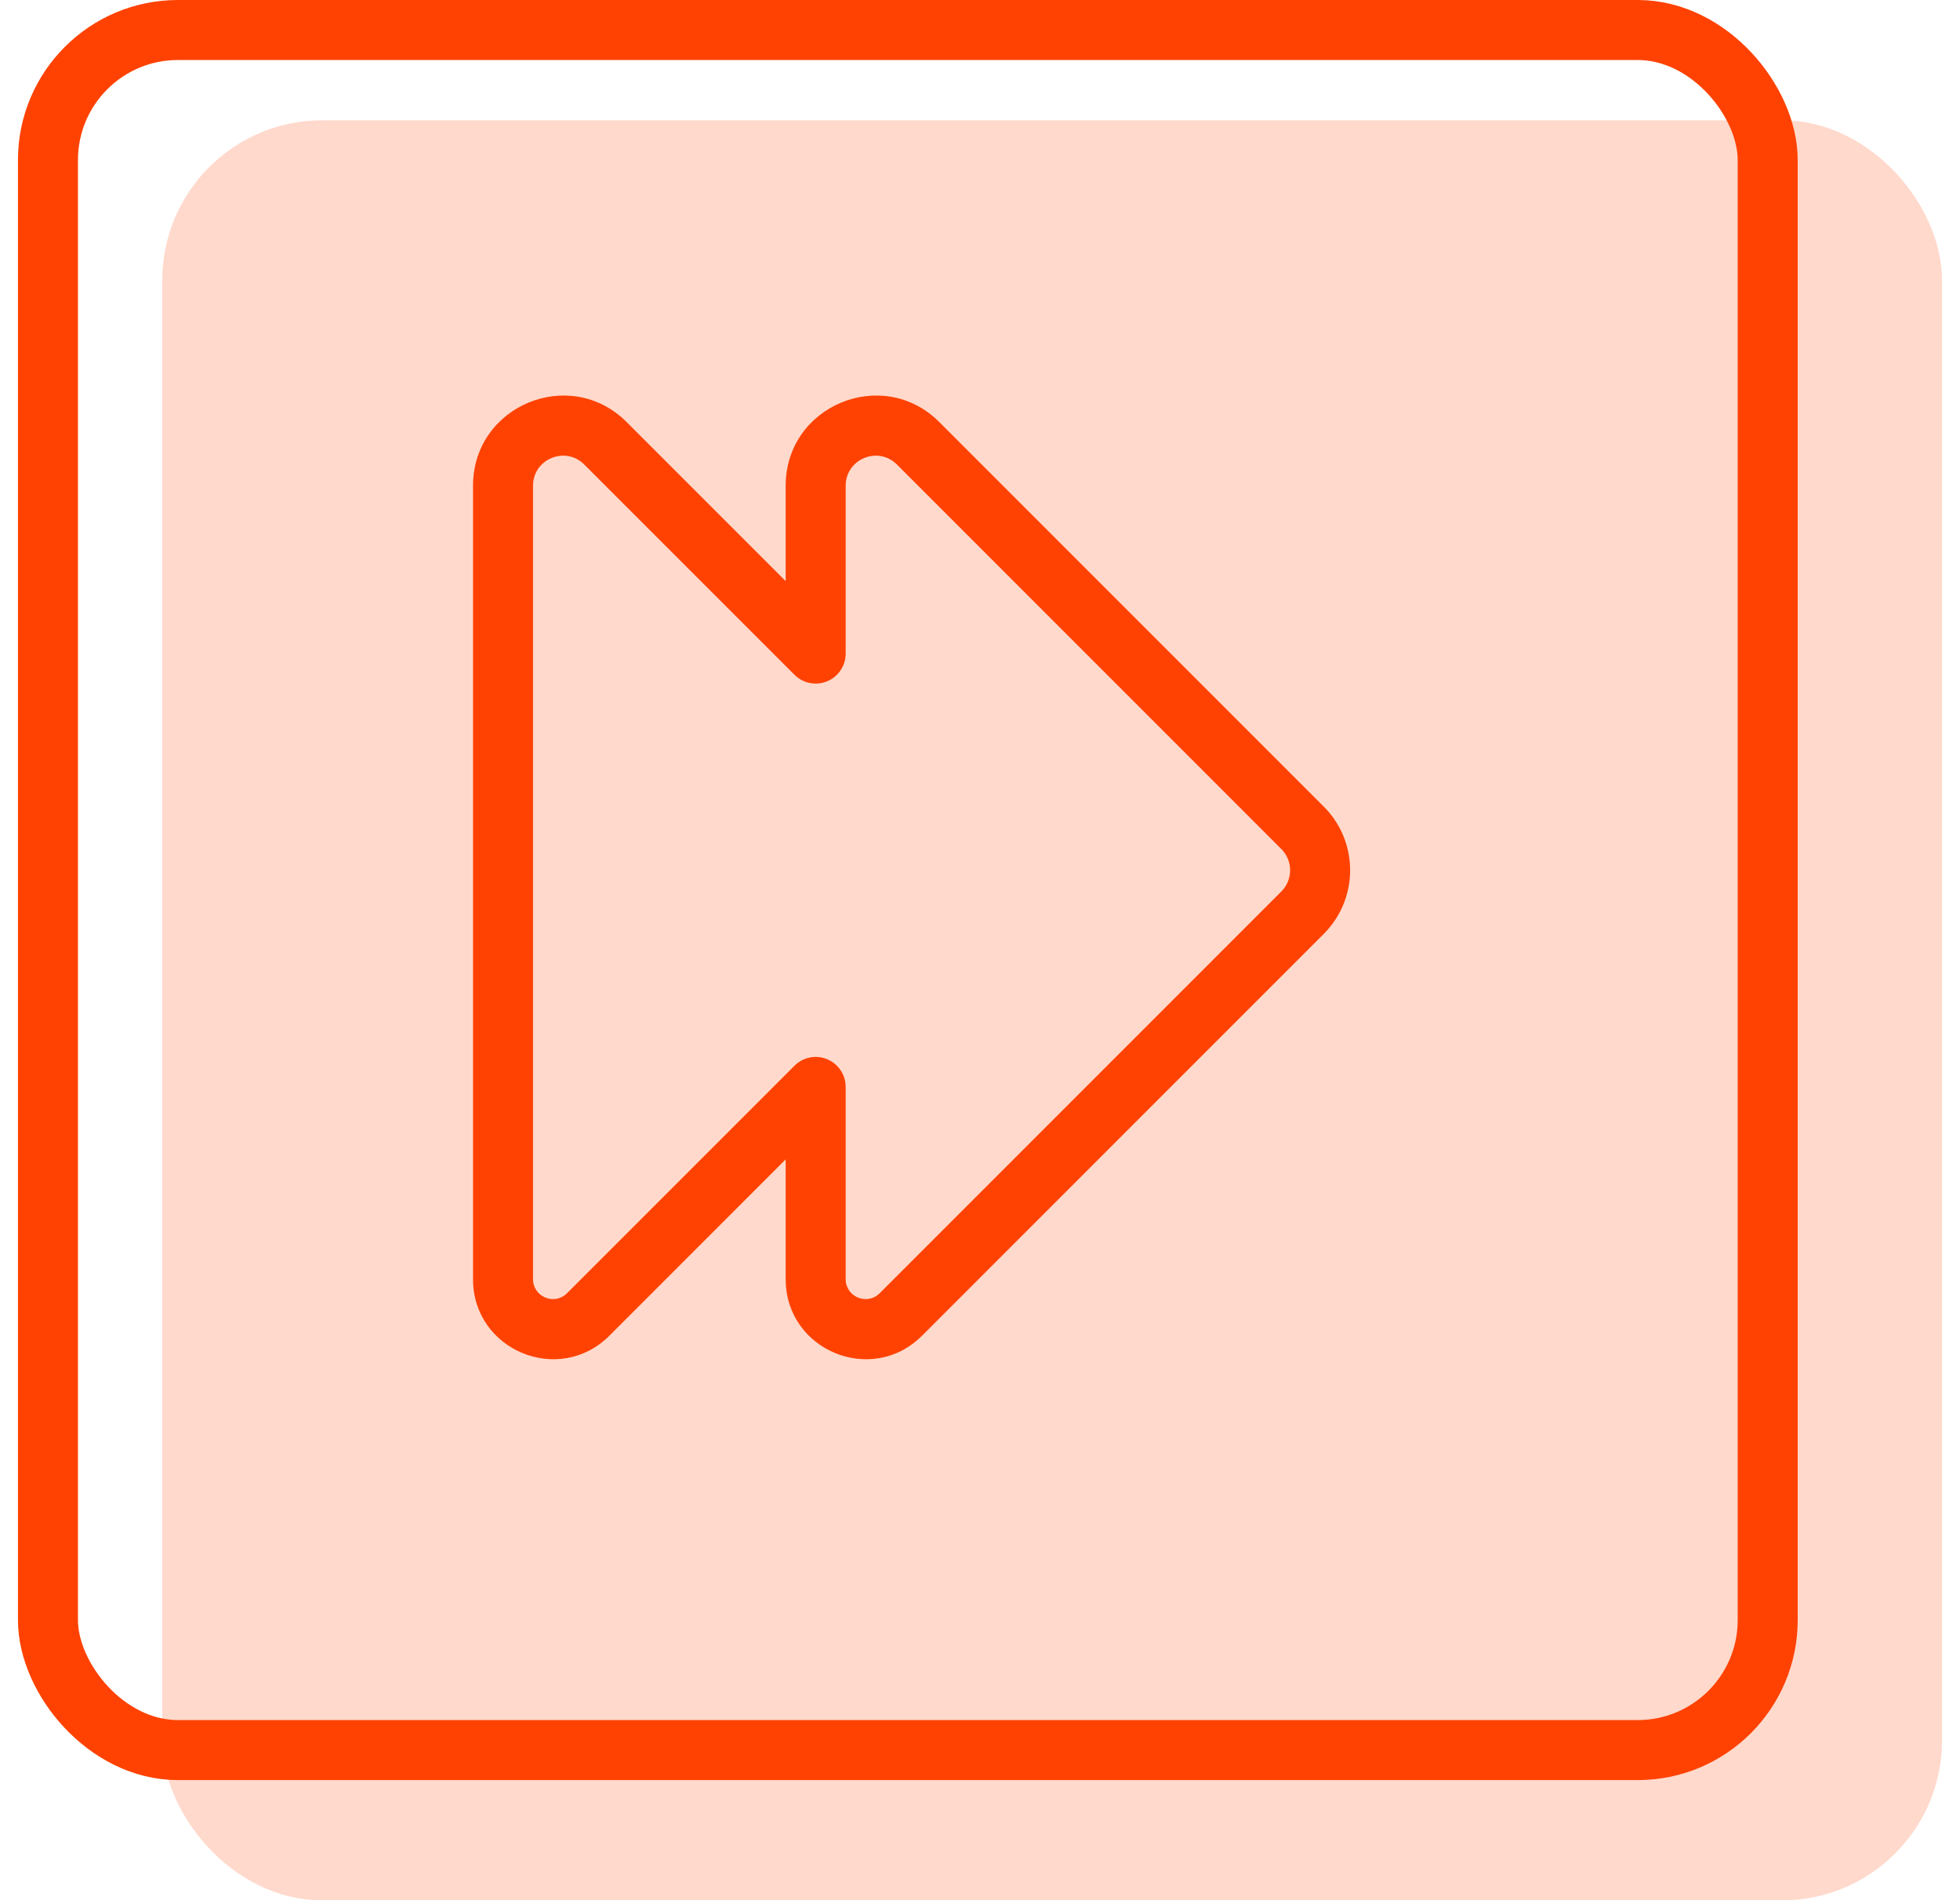
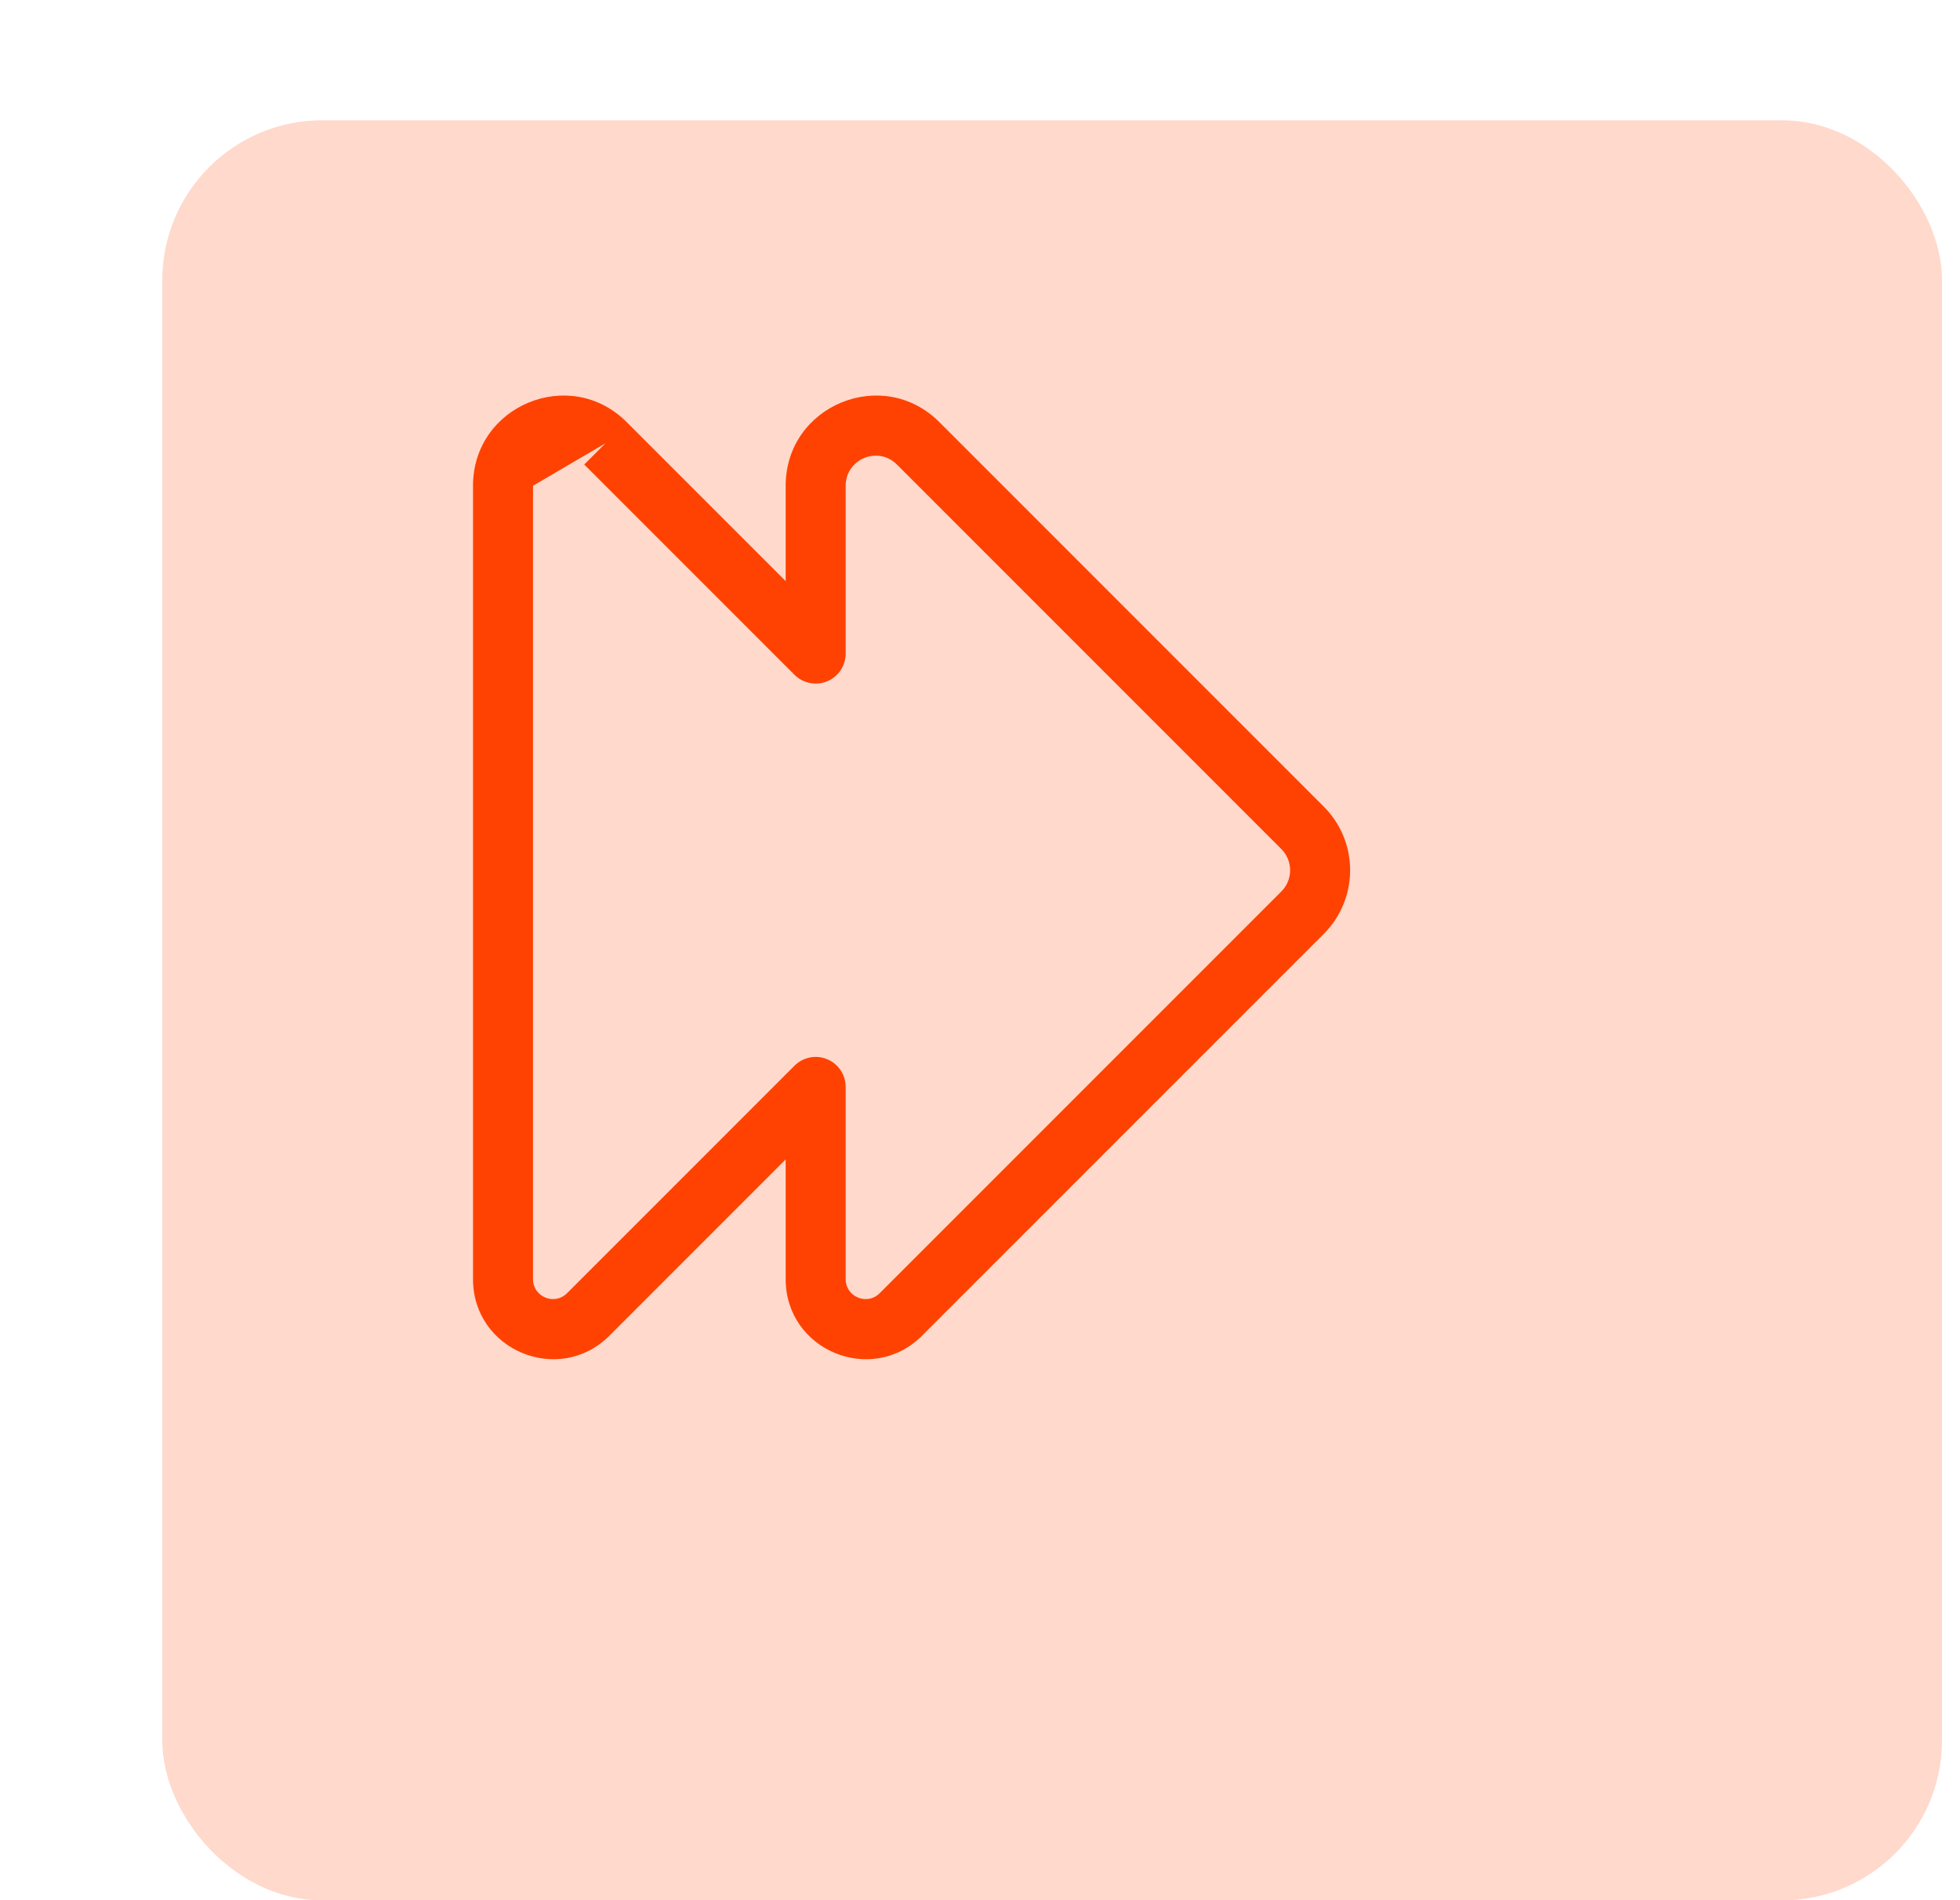
<svg xmlns="http://www.w3.org/2000/svg" width="98" height="95" viewBox="0 0 98 95" fill="none">
  <rect x="9.614" y="7.513" width="85.987" height="85.987" rx="6.5" fill="#FFD9CC" stroke="#FFD9CC" stroke-width="3" />
-   <rect x="2.398" y="1.5" width="85.987" height="85.987" rx="6.5" stroke="#FF4201" stroke-width="3" />
-   <path d="M40.784 24.282L39.284 24.282V24.282H40.784ZM45.905 22.161L46.966 21.1L46.966 21.1L45.905 22.161ZM65.128 41.383L66.189 40.323L66.189 40.323L65.128 41.383ZM65.234 45.513L66.323 46.545C66.331 46.536 66.34 46.528 66.347 46.519L65.234 45.513ZM65.128 45.626L66.189 46.686C66.198 46.677 66.207 46.667 66.217 46.657L65.128 45.626ZM45.042 65.711L46.102 66.772L46.103 66.772L45.042 65.711ZM40.784 63.948H39.284V63.948L40.784 63.948ZM40.784 54.336H42.284C42.284 53.73 41.919 53.183 41.358 52.951C40.798 52.718 40.153 52.847 39.724 53.276L40.784 54.336ZM29.409 65.711L30.47 66.772L30.47 66.772L29.409 65.711ZM25.151 63.948H23.651V63.948L25.151 63.948ZM25.151 24.282L23.651 24.282V24.282H25.151ZM30.273 22.161L31.333 21.1L31.333 21.1L30.273 22.161ZM40.784 32.672L39.724 33.733C40.153 34.162 40.798 34.29 41.358 34.058C41.919 33.826 42.284 33.279 42.284 32.672H40.784ZM40.784 24.282L42.284 24.282C42.284 22.946 43.9 22.277 44.845 23.221L45.905 22.161L46.966 21.1C44.131 18.266 39.285 20.273 39.284 24.282L40.784 24.282ZM45.905 22.161L44.845 23.221L64.067 42.444L65.128 41.383L66.189 40.323L46.966 21.1L45.905 22.161ZM65.128 41.383L64.067 42.444C64.634 43.011 64.652 43.92 64.121 44.508L65.234 45.513L66.347 46.519C67.944 44.751 67.891 42.025 66.189 40.323L65.128 41.383ZM65.234 45.513L64.146 44.481L64.039 44.594L65.128 45.626L66.217 46.657L66.323 46.545L65.234 45.513ZM65.128 45.626L64.067 44.565L43.981 64.651L45.042 65.711L46.103 66.772L66.189 46.686L65.128 45.626ZM45.042 65.711L43.982 64.65C43.355 65.276 42.284 64.833 42.284 63.947L40.784 63.948L39.284 63.948C39.285 67.506 43.586 69.287 46.102 66.772L45.042 65.711ZM40.784 63.948H42.284V54.336H40.784H39.284V63.948H40.784ZM40.784 54.336L39.724 53.276L28.349 64.651L29.409 65.711L30.47 66.772L41.845 55.397L40.784 54.336ZM29.409 65.711L28.349 64.65C27.722 65.276 26.652 64.833 26.651 63.947L25.151 63.948L23.651 63.948C23.652 67.506 27.953 69.287 30.47 66.772L29.409 65.711ZM25.151 63.948H26.651V24.282H25.151H23.651V63.948H25.151ZM25.151 24.282L26.651 24.282C26.651 22.946 28.267 22.277 29.212 23.221L30.273 22.161L31.333 21.1C28.498 18.266 23.652 20.273 23.651 24.282L25.151 24.282ZM30.273 22.161L29.212 23.221L39.724 33.733L40.784 32.672L41.845 31.612L31.333 21.1L30.273 22.161ZM40.784 32.672H42.284V24.282H40.784H39.284V32.672H40.784Z" fill="#FF4201" />
+   <path d="M40.784 24.282L39.284 24.282V24.282H40.784ZM45.905 22.161L46.966 21.1L46.966 21.1L45.905 22.161ZM65.128 41.383L66.189 40.323L66.189 40.323L65.128 41.383ZM65.234 45.513L66.323 46.545C66.331 46.536 66.34 46.528 66.347 46.519L65.234 45.513ZM65.128 45.626L66.189 46.686C66.198 46.677 66.207 46.667 66.217 46.657L65.128 45.626ZM45.042 65.711L46.102 66.772L46.103 66.772L45.042 65.711ZM40.784 63.948H39.284V63.948L40.784 63.948ZM40.784 54.336H42.284C42.284 53.73 41.919 53.183 41.358 52.951C40.798 52.718 40.153 52.847 39.724 53.276L40.784 54.336ZM29.409 65.711L30.47 66.772L30.47 66.772L29.409 65.711ZM25.151 63.948H23.651V63.948L25.151 63.948ZM25.151 24.282L23.651 24.282V24.282H25.151ZM30.273 22.161L31.333 21.1L31.333 21.1L30.273 22.161ZM40.784 32.672L39.724 33.733C40.153 34.162 40.798 34.29 41.358 34.058C41.919 33.826 42.284 33.279 42.284 32.672H40.784ZM40.784 24.282L42.284 24.282C42.284 22.946 43.9 22.277 44.845 23.221L45.905 22.161L46.966 21.1C44.131 18.266 39.285 20.273 39.284 24.282L40.784 24.282ZM45.905 22.161L44.845 23.221L64.067 42.444L65.128 41.383L66.189 40.323L46.966 21.1L45.905 22.161ZM65.128 41.383L64.067 42.444C64.634 43.011 64.652 43.92 64.121 44.508L65.234 45.513L66.347 46.519C67.944 44.751 67.891 42.025 66.189 40.323L65.128 41.383ZM65.234 45.513L64.146 44.481L64.039 44.594L65.128 45.626L66.217 46.657L66.323 46.545L65.234 45.513ZM65.128 45.626L64.067 44.565L43.981 64.651L45.042 65.711L46.103 66.772L66.189 46.686L65.128 45.626ZM45.042 65.711L43.982 64.65C43.355 65.276 42.284 64.833 42.284 63.947L40.784 63.948L39.284 63.948C39.285 67.506 43.586 69.287 46.102 66.772L45.042 65.711ZM40.784 63.948H42.284V54.336H40.784H39.284V63.948H40.784ZM40.784 54.336L39.724 53.276L28.349 64.651L29.409 65.711L30.47 66.772L41.845 55.397L40.784 54.336ZM29.409 65.711L28.349 64.65C27.722 65.276 26.652 64.833 26.651 63.947L25.151 63.948L23.651 63.948C23.652 67.506 27.953 69.287 30.47 66.772L29.409 65.711ZM25.151 63.948H26.651V24.282H25.151H23.651V63.948H25.151ZM25.151 24.282L26.651 24.282L30.273 22.161L31.333 21.1C28.498 18.266 23.652 20.273 23.651 24.282L25.151 24.282ZM30.273 22.161L29.212 23.221L39.724 33.733L40.784 32.672L41.845 31.612L31.333 21.1L30.273 22.161ZM40.784 32.672H42.284V24.282H40.784H39.284V32.672H40.784Z" fill="#FF4201" />
</svg>